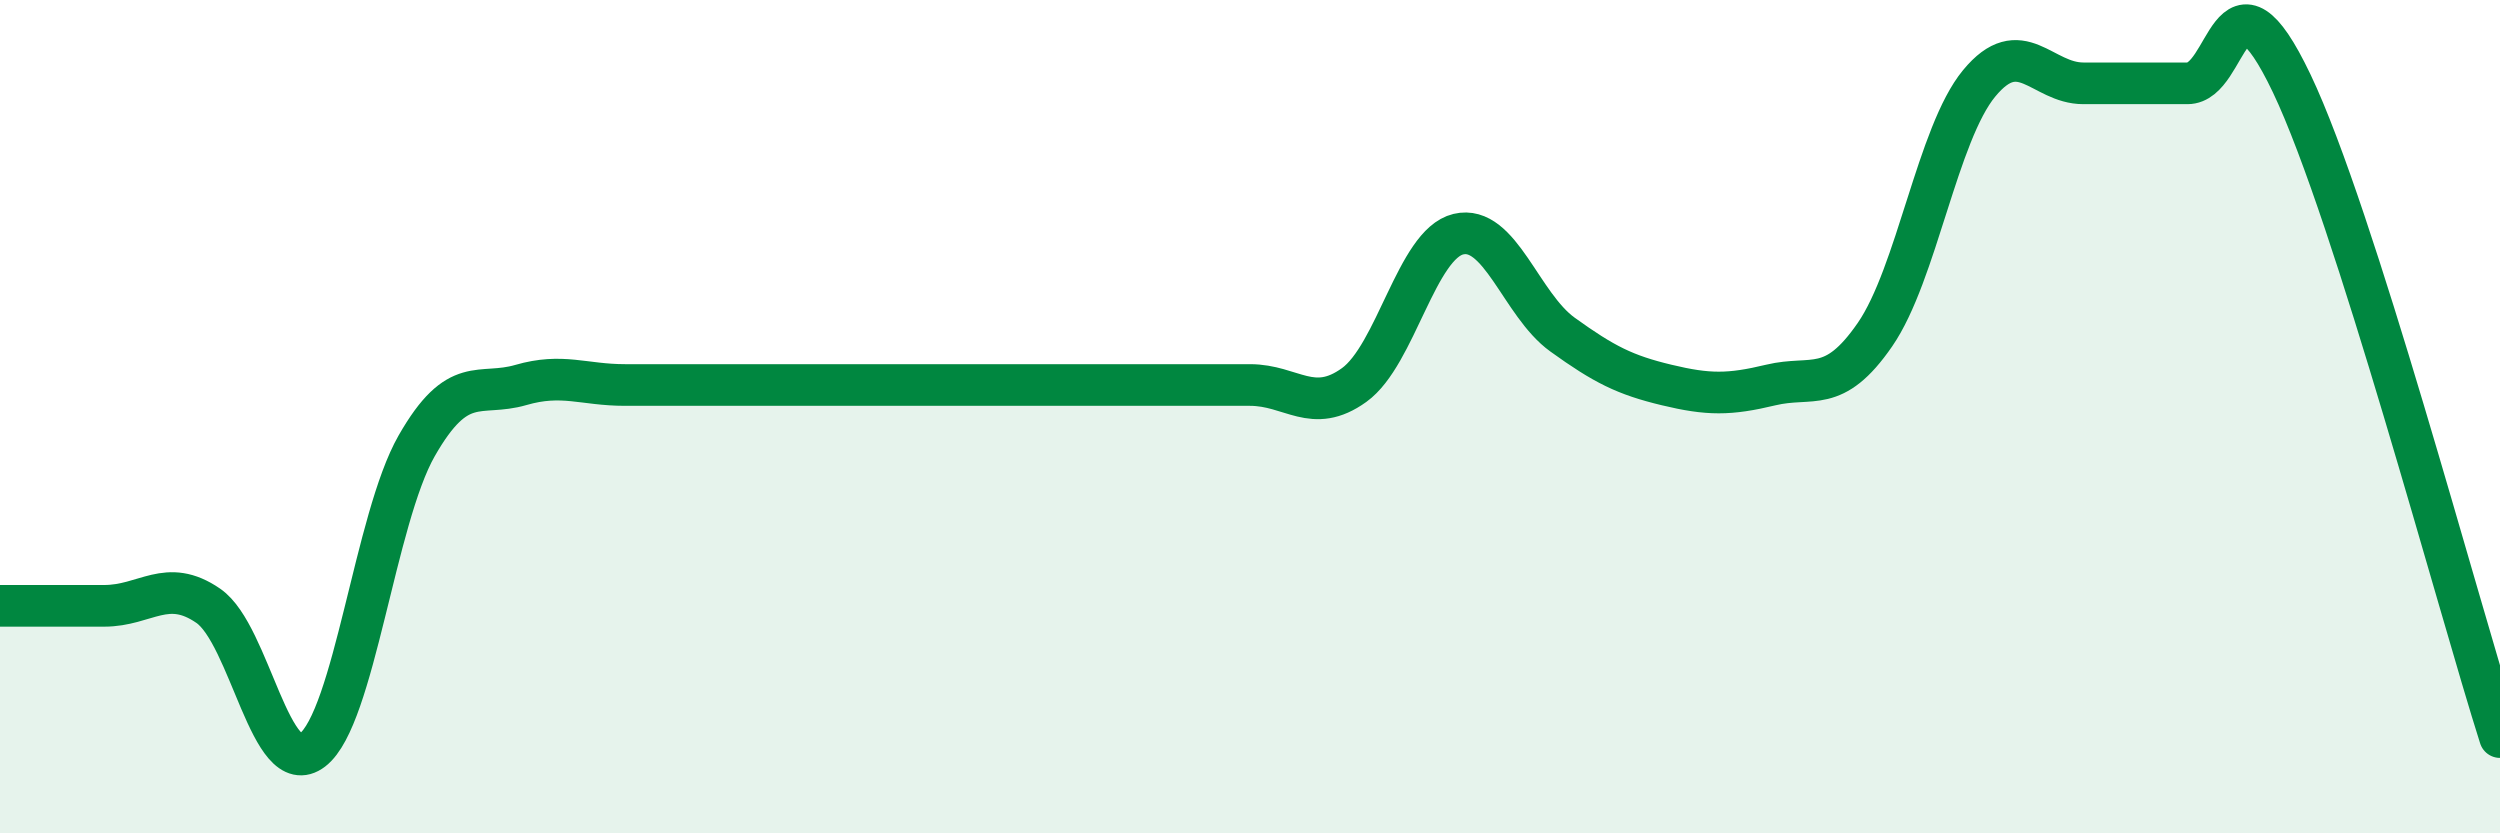
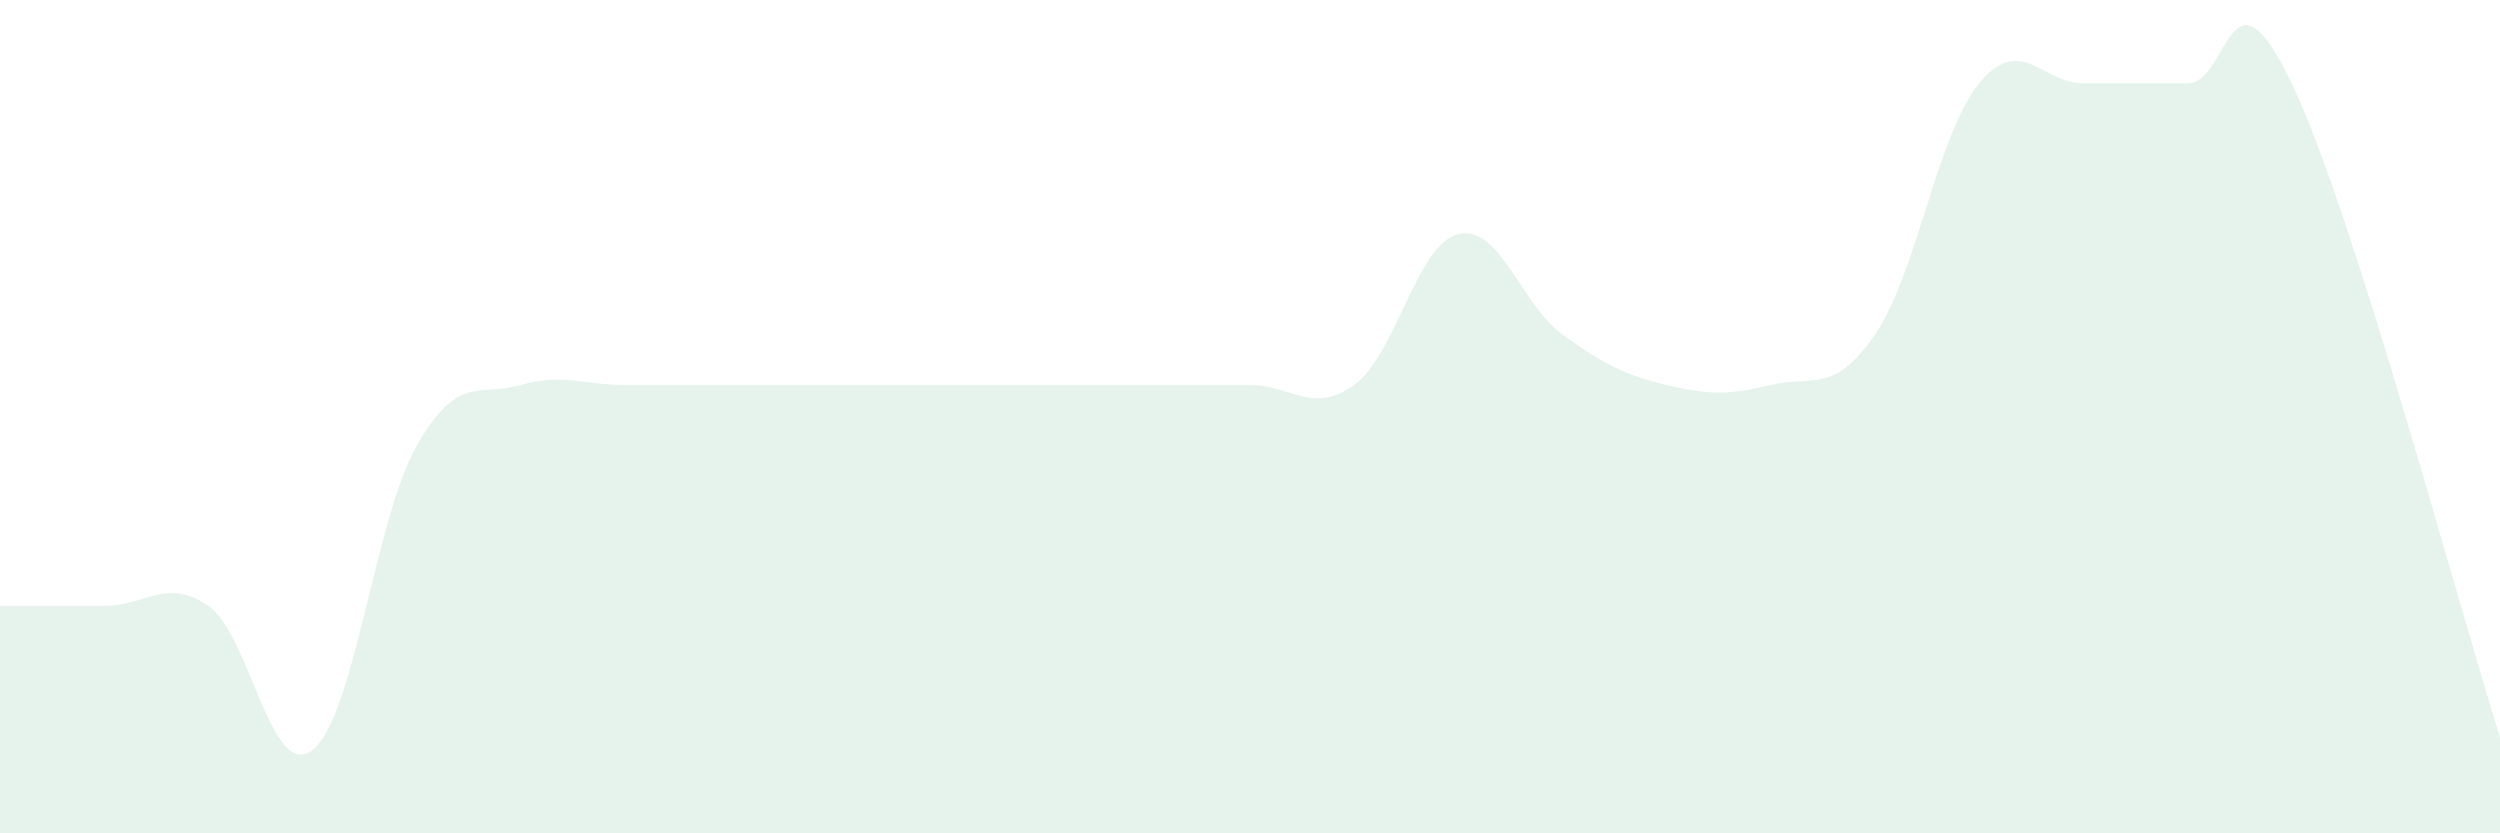
<svg xmlns="http://www.w3.org/2000/svg" width="60" height="20" viewBox="0 0 60 20">
  <path d="M 0,14.54 C 0.5,14.54 1.5,14.54 2.5,14.54 C 3.5,14.54 4,13.85 5,14.54 C 6,15.23 6.5,18.77 7.5,18 C 8.5,17.23 9,12.45 10,10.7 C 11,8.95 11.5,9.53 12.5,9.24 C 13.5,8.95 14,9.24 15,9.24 C 16,9.24 16.5,9.24 17.5,9.24 C 18.5,9.24 19,9.24 20,9.24 C 21,9.24 21.5,9.24 22.5,9.24 C 23.5,9.24 24,9.24 25,9.24 C 26,9.24 26.5,9.24 27.5,9.24 C 28.5,9.24 29,9.24 30,9.24 C 31,9.24 31.5,9.96 32.5,9.24 C 33.5,8.52 34,5.86 35,5.62 C 36,5.38 36.5,7.31 37.5,8.03 C 38.5,8.75 39,9 40,9.24 C 41,9.48 41.5,9.48 42.5,9.24 C 43.5,9 44,9.48 45,8.03 C 46,6.58 46.5,3.21 47.5,2 C 48.5,0.79 49,2 50,2 C 51,2 51.5,2 52.5,2 C 53.5,2 53.5,-1.14 55,2 C 56.5,5.14 59,14.55 60,17.69L60 20L0 20Z" fill="#008740" opacity="0.1" stroke-linecap="round" stroke-linejoin="round" />
-   <path d="M 0,14.54 C 0.5,14.54 1.5,14.54 2.5,14.54 C 3.5,14.54 4,13.85 5,14.54 C 6,15.23 6.5,18.77 7.5,18 C 8.5,17.23 9,12.45 10,10.7 C 11,8.95 11.5,9.53 12.5,9.24 C 13.5,8.95 14,9.24 15,9.24 C 16,9.24 16.5,9.24 17.5,9.24 C 18.5,9.24 19,9.24 20,9.24 C 21,9.24 21.5,9.24 22.5,9.24 C 23.5,9.24 24,9.24 25,9.24 C 26,9.24 26.5,9.24 27.5,9.24 C 28.5,9.24 29,9.24 30,9.24 C 31,9.24 31.5,9.96 32.5,9.24 C 33.5,8.52 34,5.86 35,5.62 C 36,5.38 36.5,7.31 37.5,8.03 C 38.5,8.75 39,9 40,9.24 C 41,9.48 41.5,9.48 42.5,9.24 C 43.5,9 44,9.48 45,8.03 C 46,6.58 46.5,3.21 47.5,2 C 48.5,0.79 49,2 50,2 C 51,2 51.5,2 52.5,2 C 53.5,2 53.5,-1.14 55,2 C 56.5,5.14 59,14.55 60,17.69" stroke="#008740" stroke-width="1" fill="none" stroke-linecap="round" stroke-linejoin="round" />
</svg>